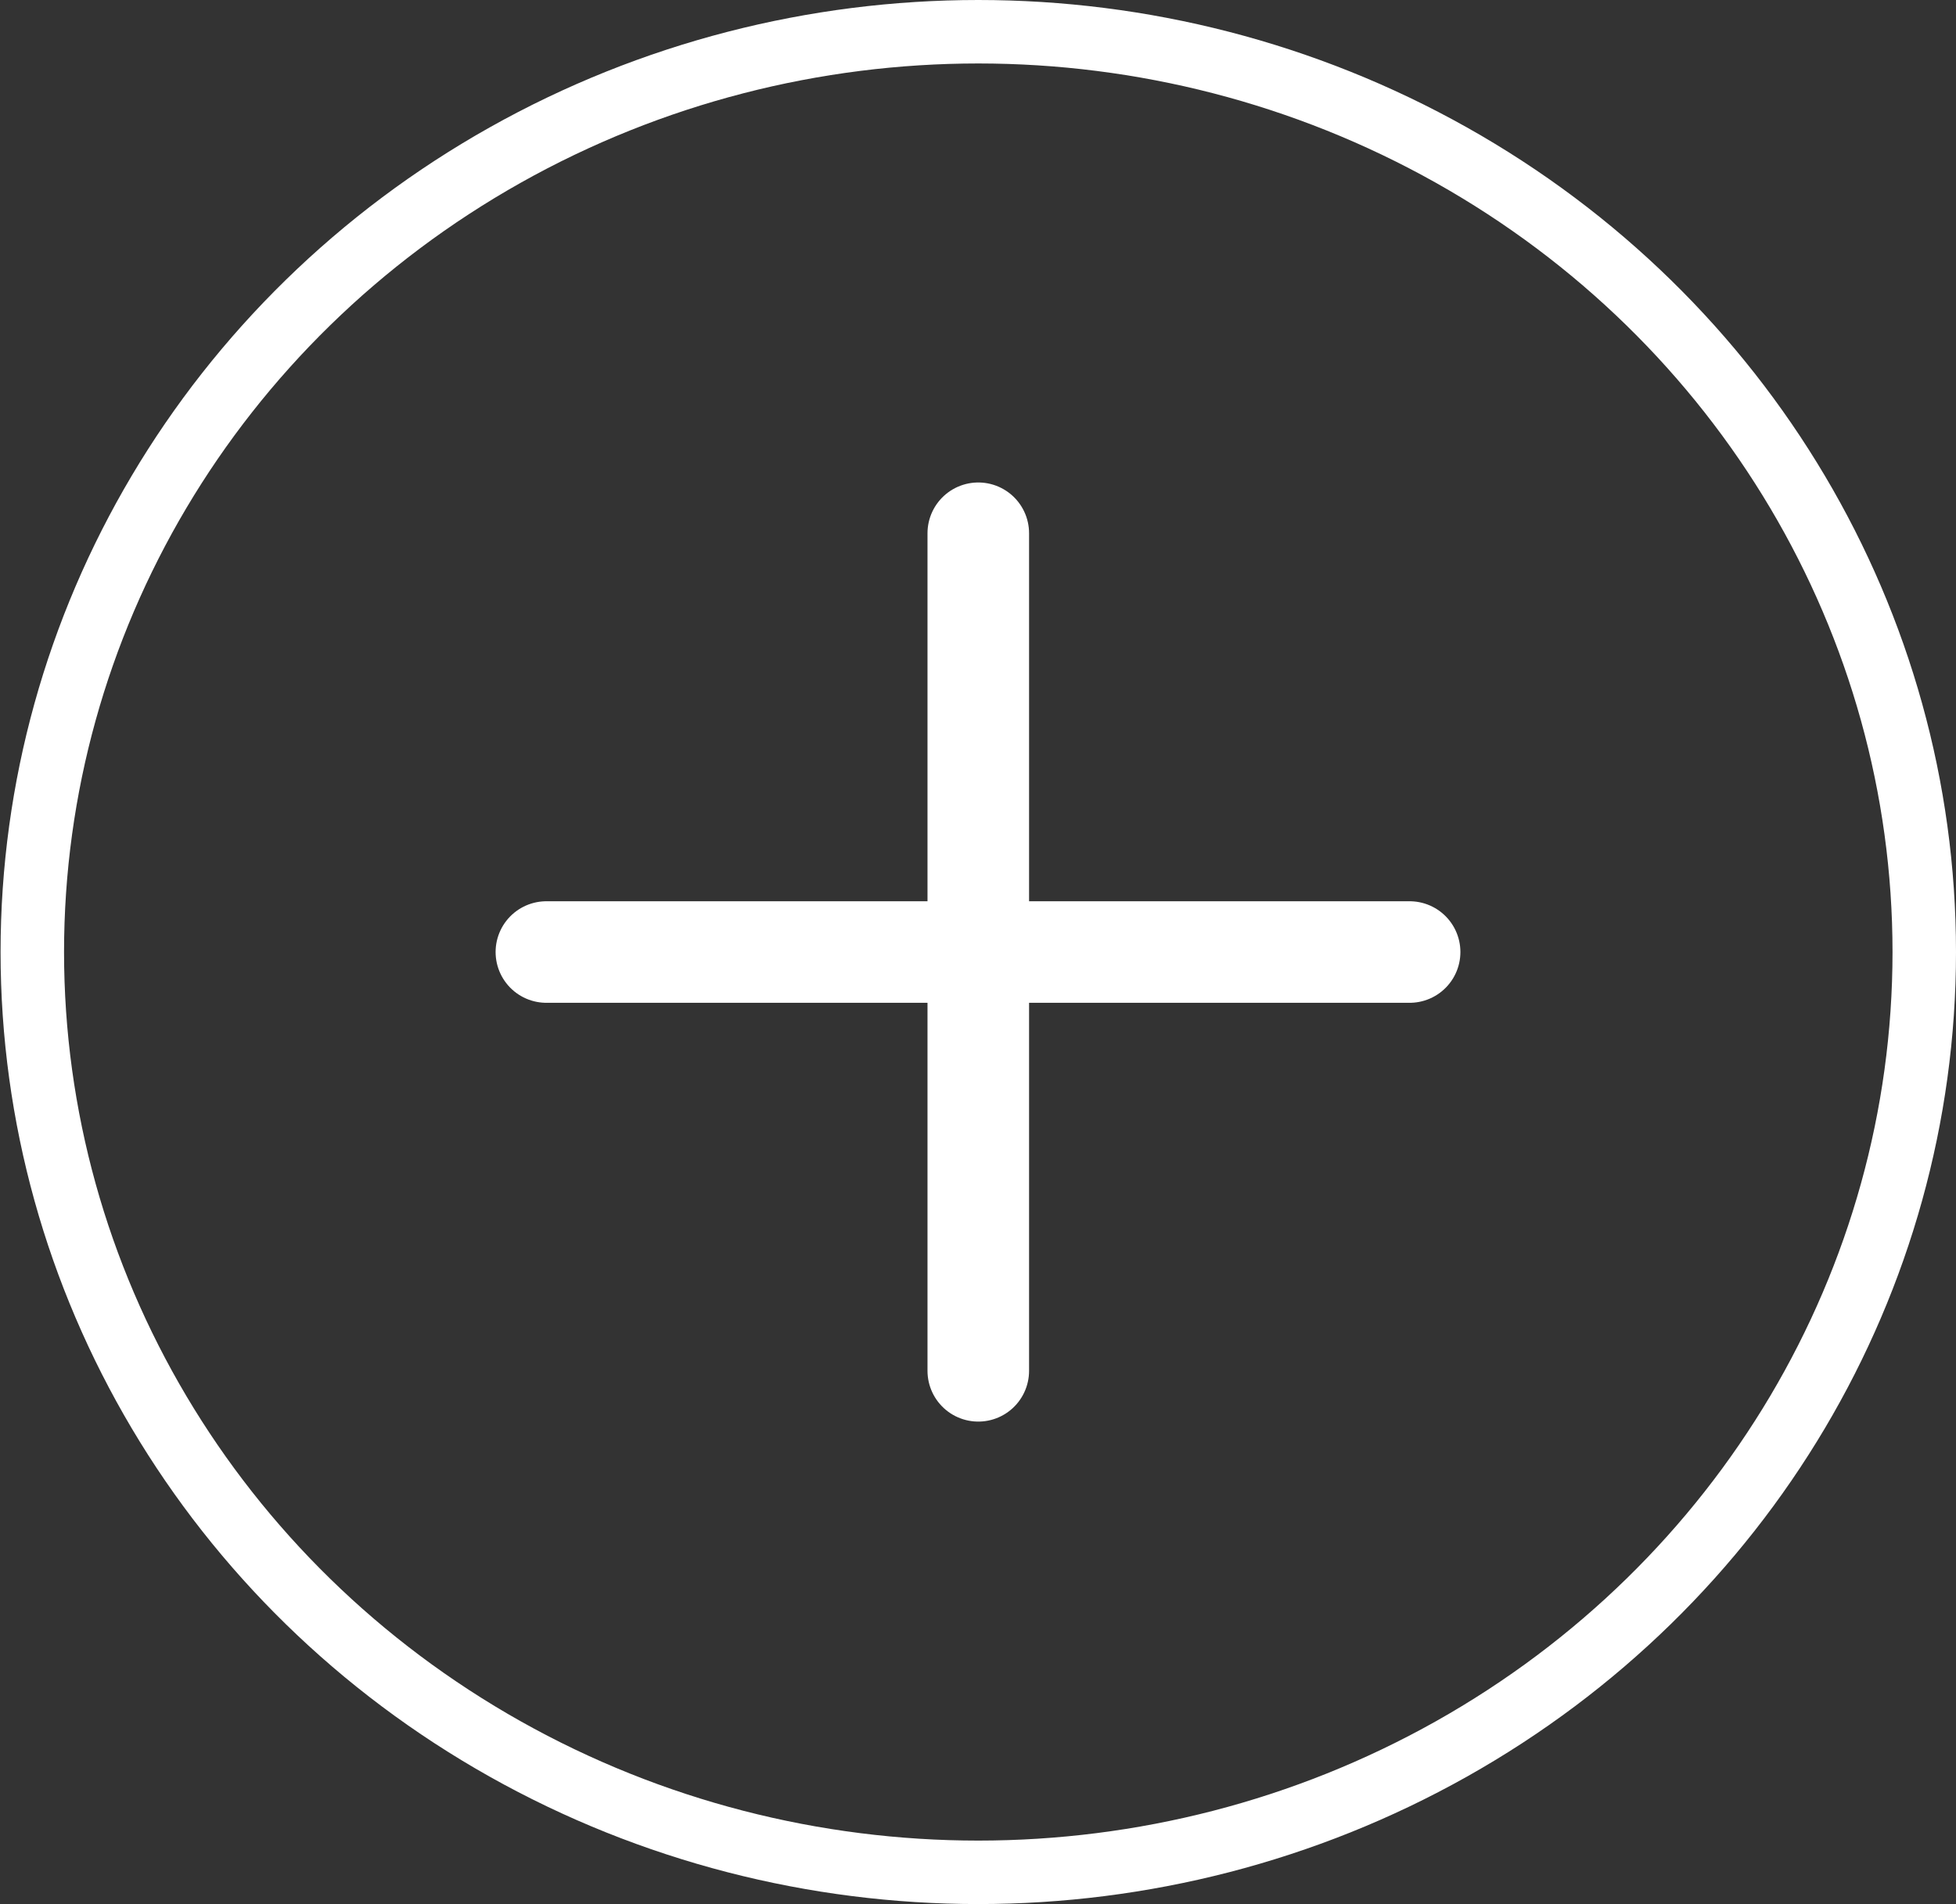
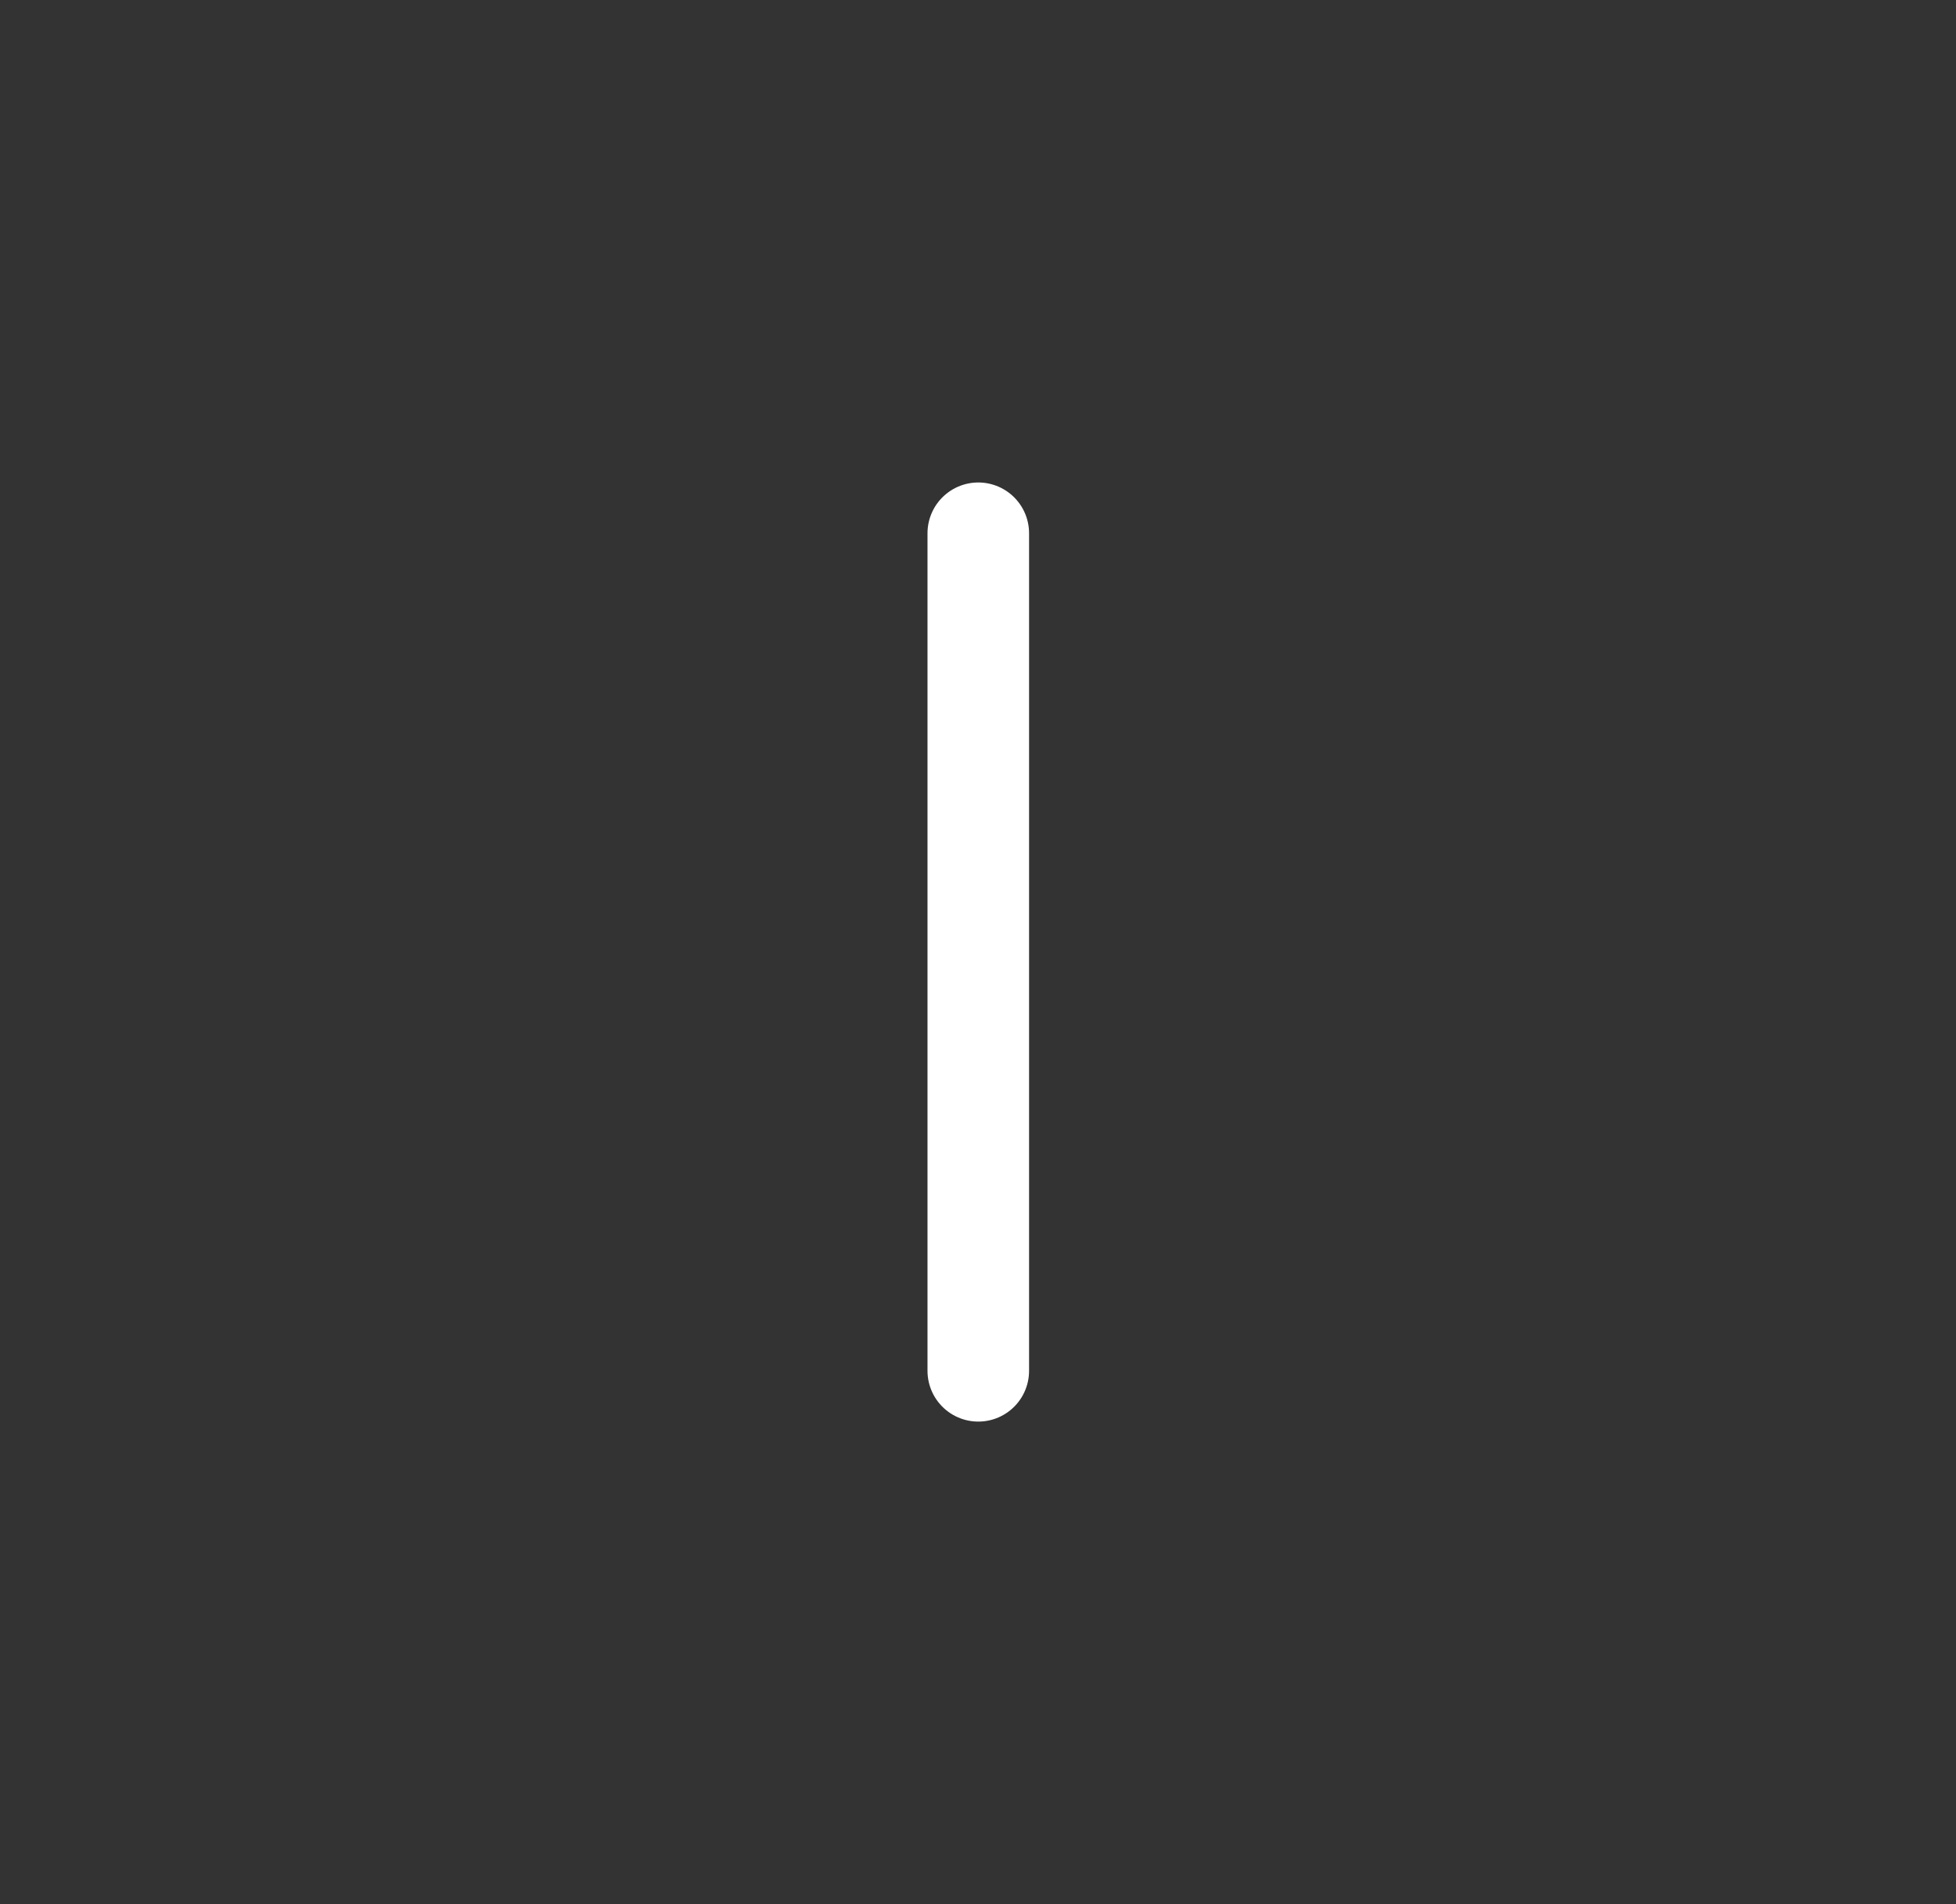
<svg xmlns="http://www.w3.org/2000/svg" xmlns:xlink="http://www.w3.org/1999/xlink" version="1.1" id="Ebene_1" x="0px" y="0px" viewBox="0 0 34.51 33.6" style="enable-background:new 0 0 34.51 33.6;" xml:space="preserve">
  <rect x="0" y="0" width="34.51" height="33.6" fill="#333333" stroke="none" />
  <style type="text/css">
	.st0{clip-path:url(#SVGID_2_);fill:none;stroke:#FFFFFF;stroke-width:1.12;}
	.st1{fill:none;stroke:#FFFFFF;stroke-width:1.792;stroke-linecap:round;}
</style>
  <g>
    <defs>
-       <rect id="SVGID_1_" width="34.51" height="33.6" />
-     </defs>
+       </defs>
    <clipPath id="SVGID_2_">
      <use xlink:href="#SVGID_1_" style="overflow:visible;" />
    </clipPath>
    <ellipse class="st0" cx="17.26" cy="16.8" rx="16.69" ry="16.24" />
  </g>
  <line class="st1" x1="17.26" y1="9.41" x2="17.26" y2="24.19" />
-   <line class="st1" x1="24.87" y1="16.8" x2="9.64" y2="16.8" />
</svg>